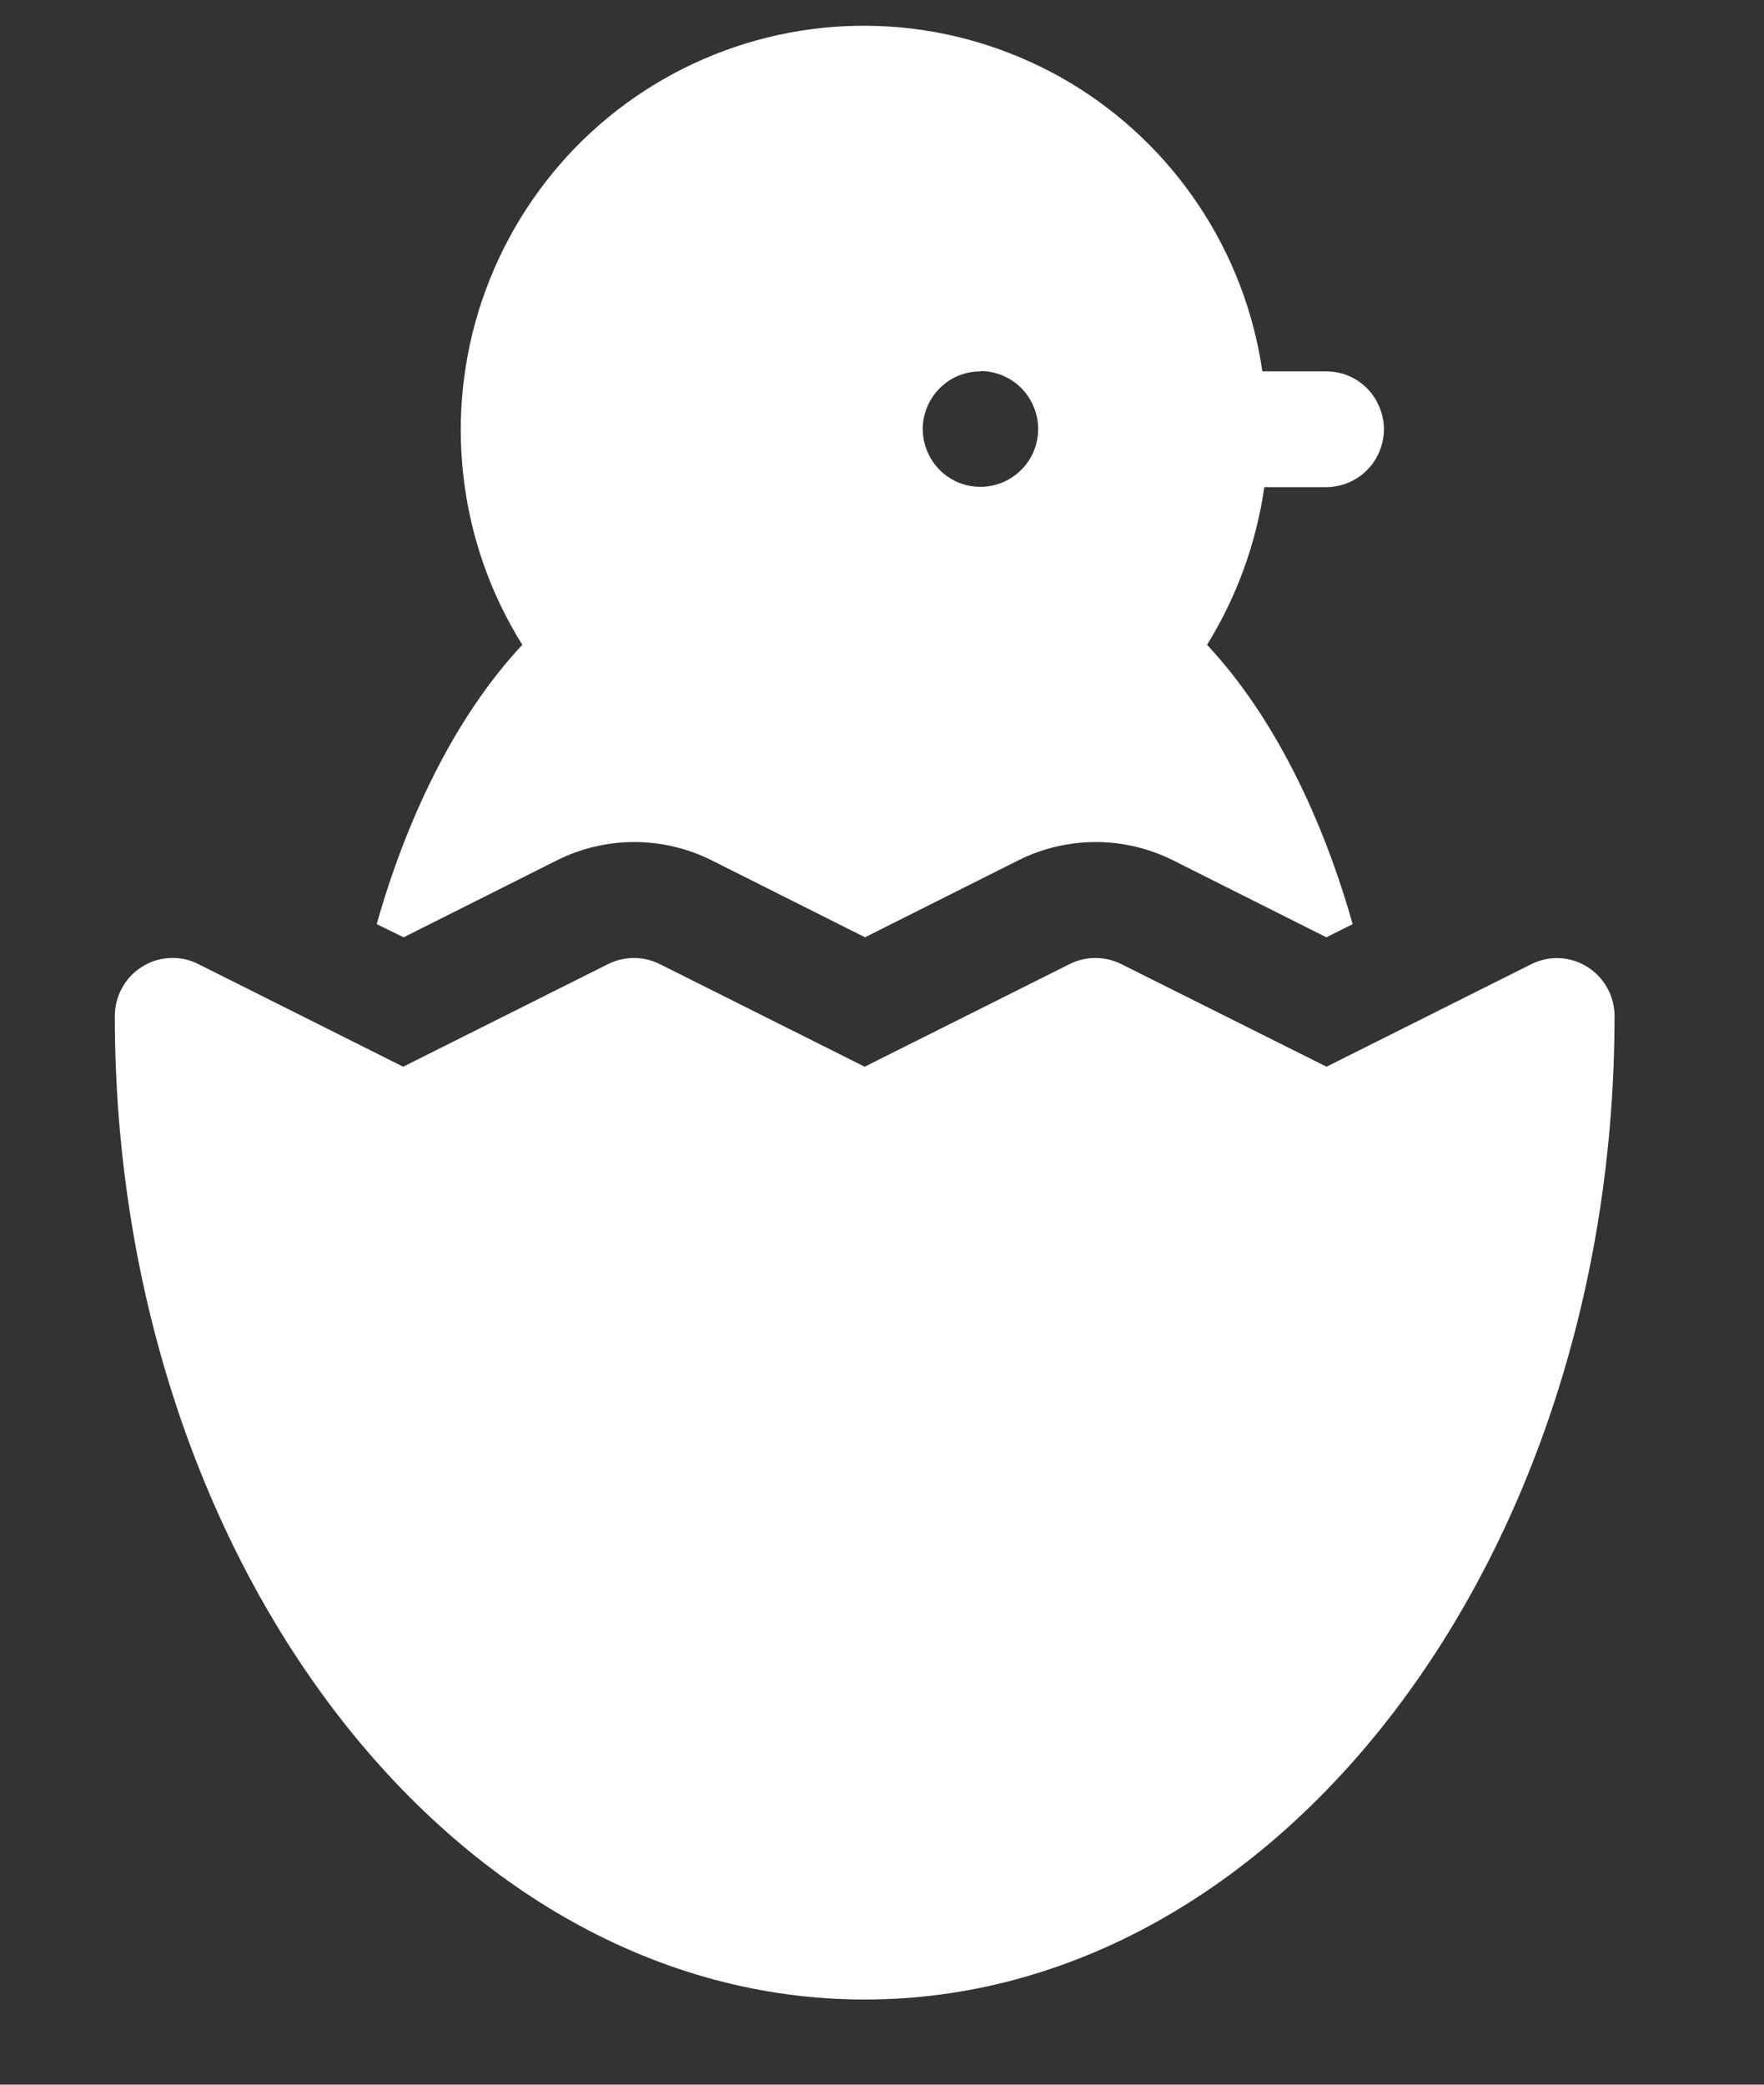
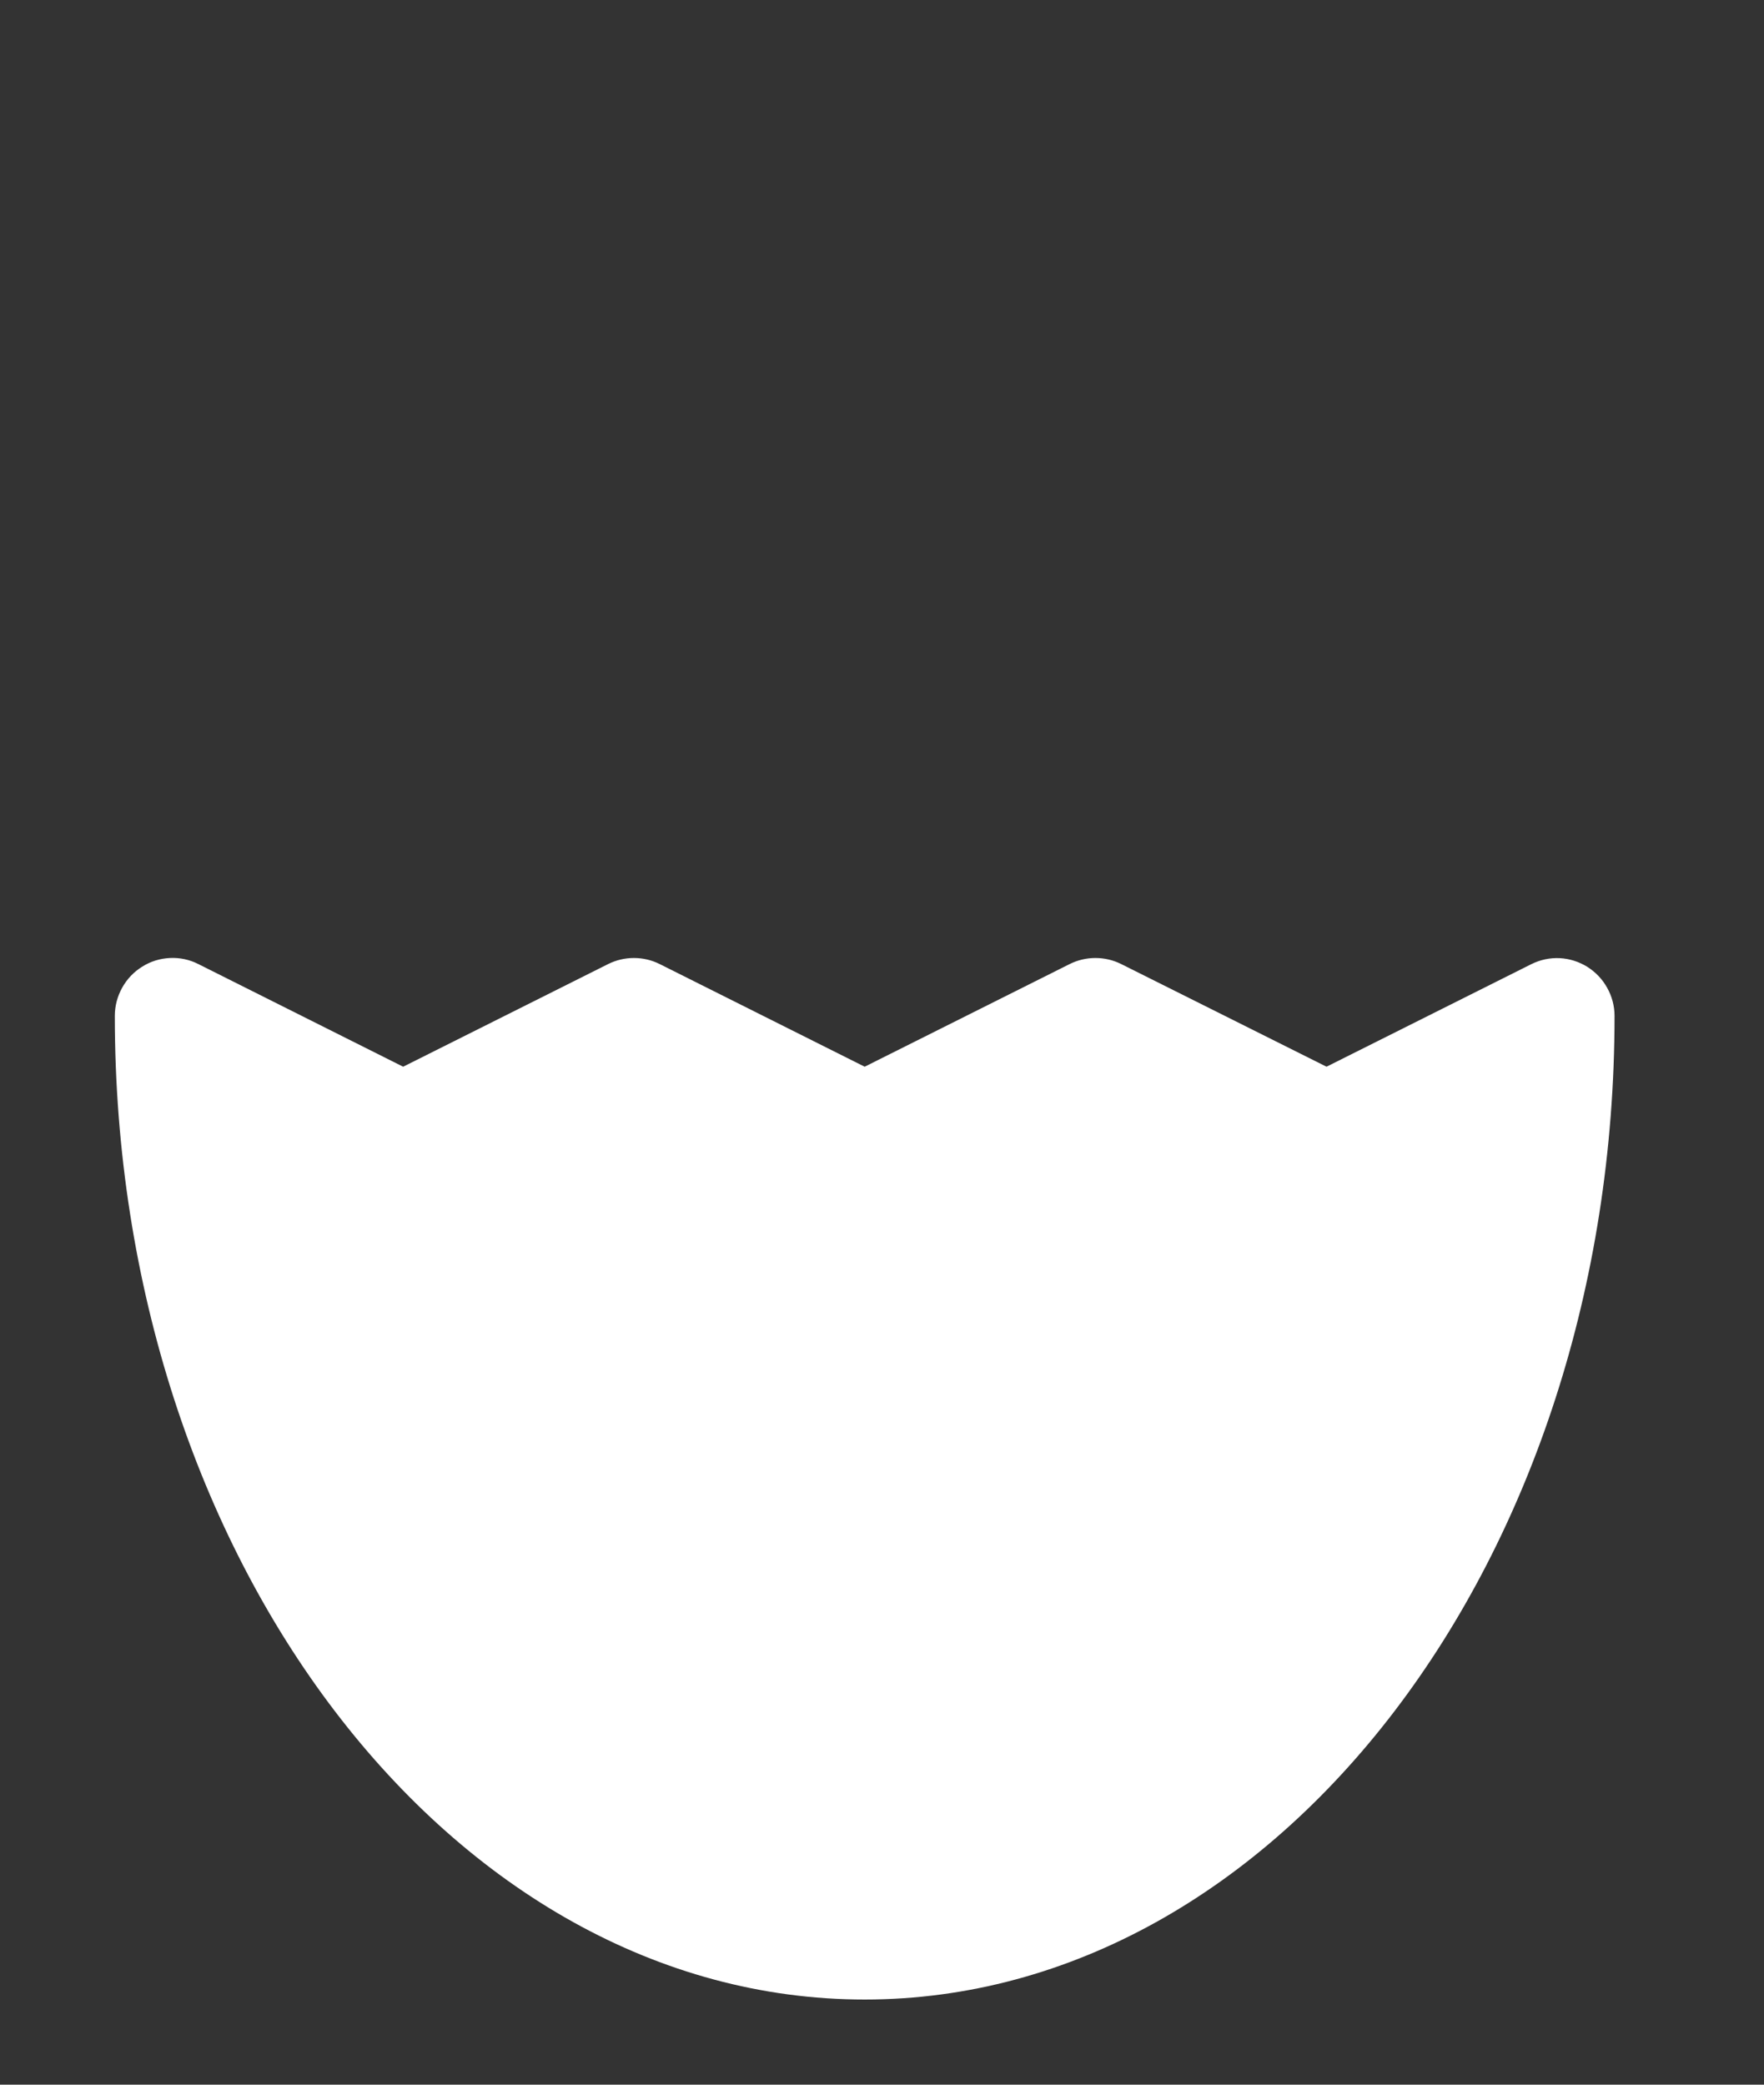
<svg xmlns="http://www.w3.org/2000/svg" width="11" height="13" viewBox="0 0 11 13" fill="none">
  <rect x="0" y="0" width="11" height="13" fill="#333333" stroke="none" />
  <path d="M9.55 6.012L8.272 6.652L6.992 6.012C6.942 5.987 6.887 5.974 6.831 5.974C6.775 5.974 6.72 5.987 6.67 6.012L5.392 6.652L4.114 6.012C4.064 5.987 4.009 5.974 3.953 5.974C3.897 5.974 3.842 5.987 3.792 6.012L2.514 6.652L1.237 6.012C1.182 5.984 1.121 5.971 1.06 5.974C0.998 5.977 0.939 5.995 0.887 6.028C0.835 6.06 0.792 6.105 0.762 6.159C0.732 6.213 0.716 6.273 0.716 6.335C0.716 9.718 2.816 12.469 5.392 12.469C7.968 12.469 10.068 9.718 10.068 6.335C10.068 6.274 10.052 6.213 10.022 6.16C9.993 6.107 9.95 6.062 9.898 6.029C9.846 5.997 9.787 5.978 9.726 5.975C9.665 5.972 9.605 5.985 9.55 6.012V6.012Z" fill="#FFFFFF" />
-   <path d="M2.517 5.845L3.473 5.365C3.622 5.29 3.788 5.251 3.955 5.251C4.123 5.251 4.288 5.29 4.438 5.365L5.394 5.845L6.35 5.365C6.5 5.29 6.665 5.251 6.833 5.251C7 5.251 7.165 5.29 7.315 5.365L8.271 5.845L8.435 5.763C8.252 5.116 7.952 4.476 7.527 4.021C7.712 3.722 7.834 3.387 7.884 3.038H8.27C8.317 3.038 8.364 3.028 8.408 3.01C8.451 2.992 8.491 2.966 8.524 2.932C8.558 2.899 8.584 2.859 8.602 2.815C8.62 2.771 8.63 2.724 8.63 2.677C8.63 2.629 8.62 2.582 8.602 2.539C8.584 2.495 8.558 2.455 8.524 2.421C8.491 2.388 8.451 2.361 8.408 2.343C8.364 2.325 8.317 2.316 8.27 2.316H7.872C7.818 1.945 7.682 1.59 7.474 1.279C7.266 0.967 6.991 0.706 6.67 0.514C6.348 0.323 5.988 0.205 5.616 0.171C5.244 0.137 4.869 0.186 4.518 0.316C4.167 0.445 3.849 0.652 3.588 0.92C3.327 1.189 3.129 1.512 3.008 1.867C2.887 2.222 2.847 2.6 2.89 2.972C2.933 3.345 3.058 3.703 3.257 4.021C2.832 4.476 2.532 5.116 2.349 5.763L2.517 5.845ZM6.114 2.314C6.185 2.314 6.255 2.335 6.314 2.375C6.373 2.414 6.419 2.471 6.446 2.537C6.474 2.603 6.481 2.675 6.467 2.745C6.453 2.816 6.419 2.88 6.368 2.93C6.318 2.981 6.254 3.015 6.184 3.029C6.114 3.043 6.042 3.036 5.976 3.009C5.91 2.981 5.854 2.935 5.815 2.876C5.775 2.816 5.754 2.746 5.754 2.675C5.754 2.58 5.793 2.488 5.86 2.421C5.927 2.353 6.019 2.316 6.114 2.316V2.314Z" fill="#FFFFFF" />
</svg>